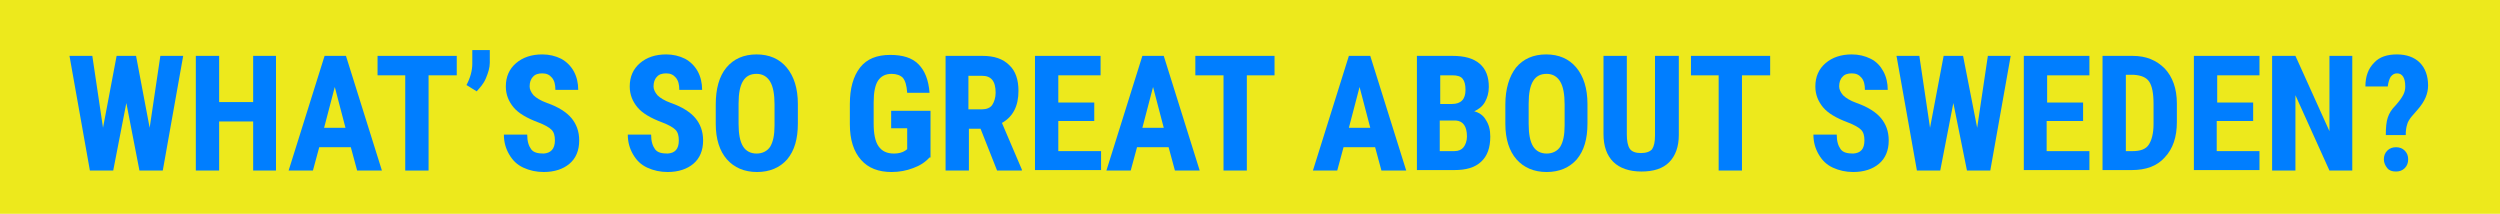
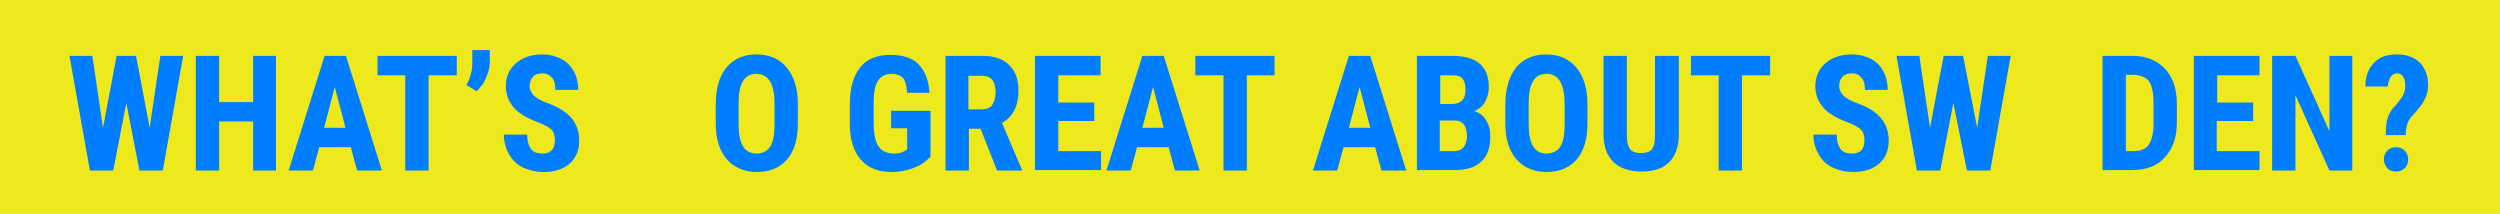
<svg xmlns="http://www.w3.org/2000/svg" version="1.0" id="Layer_1" x="0px" y="0px" viewBox="0 0 514.5 44" style="enable-background:new 0 0 514.5 44;" xml:space="preserve">
  <style type="text/css">
	.st0{fill:#EDE91C;}
	.st1{fill:#007EFF;}
</style>
  <rect class="st0" width="514.5" height="44" />
  <g>
    <path class="st1" d="M30.8,26.3L33,11.5h4.7l-4.2,23.6h-4.8L26,21.2l-2.7,13.9h-4.8l-4.2-23.6H19l2.2,14.8L24,11.5h4L30.8,26.3z" />
    <path class="st1" d="M56.8,35.1h-4.7V25h-7v10.1h-4.8V11.5h4.8v9.5h7v-9.5h4.7V35.1z" />
    <path class="st1" d="M72.2,30.3h-6.5l-1.3,4.8h-5l7.4-23.6h4.4l7.4,23.6h-5.1L72.2,30.3z M66.7,26.3h4.4l-2.2-8.4L66.7,26.3z" />
    <path class="st1" d="M94,15.5h-5.8v19.6h-4.8V15.5h-5.7v-4H94V15.5z" />
    <path class="st1" d="M98.1,18.8L96,17.5c0.8-1.5,1.2-3,1.2-4.4v-2.8h3.6v2.6c0,1-0.3,2-0.8,3.2S98.8,18,98.1,18.8z" />
    <path class="st1" d="M114.2,28.9c0-1-0.2-1.7-0.7-2.2c-0.5-0.5-1.4-1-2.7-1.5c-2.4-0.9-4.1-1.9-5.1-3.1c-1-1.2-1.6-2.6-1.6-4.3   c0-2,0.7-3.6,2.1-4.8c1.4-1.2,3.2-1.8,5.4-1.8c1.4,0,2.7,0.3,3.9,0.9c1.1,0.6,2,1.5,2.6,2.6c0.6,1.1,0.9,2.4,0.9,3.8h-4.7   c0-1.1-0.2-1.9-0.7-2.5s-1.1-0.9-2-0.9c-0.8,0-1.5,0.2-1.9,0.7c-0.5,0.5-0.7,1.2-0.7,2c0,0.6,0.3,1.2,0.8,1.8   c0.5,0.5,1.4,1.1,2.8,1.6c2.3,0.8,4,1.9,5,3.1c1,1.2,1.6,2.7,1.6,4.6c0,2.1-0.7,3.7-2,4.8s-3.1,1.7-5.3,1.7c-1.5,0-2.9-0.3-4.2-0.9   c-1.3-0.6-2.2-1.5-2.9-2.7c-0.7-1.2-1.1-2.5-1.1-4.1h4.8c0,1.4,0.3,2.3,0.8,3s1.4,0.9,2.6,0.9C113.3,31.5,114.2,30.7,114.2,28.9z" />
-     <path class="st1" d="M139.7,28.9c0-1-0.2-1.7-0.7-2.2c-0.5-0.5-1.4-1-2.7-1.5c-2.4-0.9-4.1-1.9-5.1-3.1c-1-1.2-1.6-2.6-1.6-4.3   c0-2,0.7-3.6,2.1-4.8c1.4-1.2,3.2-1.8,5.4-1.8c1.4,0,2.7,0.3,3.9,0.9c1.1,0.6,2,1.5,2.6,2.6c0.6,1.1,0.9,2.4,0.9,3.8h-4.7   c0-1.1-0.2-1.9-0.7-2.5s-1.1-0.9-2-0.9c-0.8,0-1.5,0.2-1.9,0.7c-0.5,0.5-0.7,1.2-0.7,2c0,0.6,0.3,1.2,0.8,1.8   c0.5,0.5,1.4,1.1,2.8,1.6c2.3,0.8,4,1.9,5,3.1c1,1.2,1.6,2.7,1.6,4.6c0,2.1-0.7,3.7-2,4.8s-3.1,1.7-5.3,1.7c-1.5,0-2.9-0.3-4.2-0.9   c-1.3-0.6-2.2-1.5-2.9-2.7c-0.7-1.2-1.1-2.5-1.1-4.1h4.8c0,1.4,0.3,2.3,0.8,3s1.4,0.9,2.6,0.9C138.9,31.5,139.7,30.7,139.7,28.9z" />
    <path class="st1" d="M164.2,25.4c0,3.2-0.7,5.6-2.2,7.4c-1.5,1.7-3.6,2.6-6.2,2.6c-2.6,0-4.7-0.9-6.2-2.6c-1.5-1.7-2.3-4.2-2.3-7.3   v-4c0-3.2,0.7-5.8,2.2-7.6c1.5-1.8,3.6-2.7,6.2-2.7c2.6,0,4.7,0.9,6.2,2.7s2.3,4.3,2.3,7.5V25.4z M159.4,21.5   c0-2.1-0.3-3.7-0.9-4.7c-0.6-1-1.5-1.6-2.8-1.6c-1.3,0-2.2,0.5-2.8,1.5c-0.6,1-0.9,2.5-0.9,4.6v4.2c0,2.1,0.3,3.6,0.9,4.6   s1.6,1.5,2.8,1.5c1.2,0,2.2-0.5,2.8-1.4c0.6-1,0.9-2.4,0.9-4.4V21.5z" />
    <path class="st1" d="M191.3,32.4c-0.9,1-2,1.7-3.4,2.2c-1.3,0.5-2.8,0.8-4.4,0.8c-2.7,0-4.8-0.8-6.3-2.5c-1.5-1.7-2.3-4.1-2.3-7.3   v-4.2c0-3.2,0.7-5.7,2.1-7.5c1.4-1.8,3.5-2.6,6.2-2.6c2.6,0,4.5,0.6,5.8,1.9c1.3,1.3,2.1,3.2,2.3,5.9h-4.6   c-0.1-1.5-0.4-2.5-0.9-3.1c-0.5-0.5-1.3-0.8-2.3-0.8c-1.3,0-2.2,0.5-2.8,1.4s-0.9,2.4-0.9,4.5v4.3c0,2.1,0.3,3.7,1,4.7   s1.7,1.5,3.2,1.5c0.9,0,1.7-0.2,2.3-0.6l0.4-0.3v-4.3h-3.3v-3.6h8.1V32.4z" />
    <path class="st1" d="M201.8,26.5h-2.4v8.6h-4.8V11.5h7.6c2.4,0,4.2,0.6,5.5,1.9c1.3,1.2,1.9,3,1.9,5.3c0,3.1-1.1,5.3-3.4,6.6   l4.1,9.6v0.2h-5.1L201.8,26.5z M199.4,22.5h2.7c0.9,0,1.7-0.3,2.1-0.9s0.7-1.5,0.7-2.5c0-2.4-0.9-3.5-2.8-3.5h-2.8V22.5z" />
    <path class="st1" d="M225.2,24.9h-7.4v6.2h8.8v3.9H213V11.5h13.5v4h-8.7v5.6h7.4V24.9z" />
    <path class="st1" d="M240.5,30.3H234l-1.3,4.8h-5l7.4-23.6h4.4l7.4,23.6h-5.1L240.5,30.3z M235.1,26.3h4.4l-2.2-8.4L235.1,26.3z" />
    <path class="st1" d="M262.4,15.5h-5.8v19.6h-4.8V15.5H246v-4h16.3V15.5z" />
    <path class="st1" d="M283,30.3h-6.5l-1.3,4.8h-5l7.4-23.6h4.4l7.4,23.6h-5.1L283,30.3z M277.6,26.3h4.4l-2.2-8.4L277.6,26.3z" />
    <path class="st1" d="M291.6,35.1V11.5h7.3c2.5,0,4.3,0.5,5.6,1.6c1.3,1.1,1.9,2.7,1.9,4.8c0,1.2-0.3,2.2-0.8,3.1   c-0.5,0.9-1.3,1.5-2.2,1.9c1.1,0.3,1.9,0.9,2.4,1.8c0.6,0.9,0.9,2,0.9,3.4c0,2.3-0.6,4-1.9,5.2c-1.3,1.2-3.1,1.7-5.5,1.7H291.6z    M296.3,21.4h2.5c1.9,0,2.8-1,2.8-2.9c0-1.1-0.2-1.8-0.6-2.3s-1.1-0.7-2.1-0.7h-2.5V21.4z M296.3,24.8v6.3h3c0.9,0,1.5-0.3,1.9-0.8   c0.4-0.5,0.7-1.3,0.7-2.2c0-2.1-0.8-3.2-2.3-3.3H296.3z" />
    <path class="st1" d="M326.7,25.4c0,3.2-0.7,5.6-2.2,7.4c-1.5,1.7-3.6,2.6-6.2,2.6c-2.6,0-4.7-0.9-6.2-2.6c-1.5-1.7-2.3-4.2-2.3-7.3   v-4c0-3.2,0.8-5.8,2.2-7.6c1.5-1.8,3.6-2.7,6.2-2.7c2.6,0,4.7,0.9,6.2,2.7s2.3,4.3,2.3,7.5V25.4z M322,21.5c0-2.1-0.3-3.7-0.9-4.7   c-0.6-1-1.5-1.6-2.8-1.6c-1.3,0-2.2,0.5-2.8,1.5c-0.6,1-0.9,2.5-0.9,4.6v4.2c0,2.1,0.3,3.6,0.9,4.6c0.6,1,1.6,1.5,2.8,1.5   c1.2,0,2.2-0.5,2.8-1.4c0.6-1,0.9-2.4,0.9-4.4V21.5z" />
    <path class="st1" d="M345.5,11.5v16.3c0,2.4-0.7,4.3-2,5.6s-3.2,1.9-5.7,1.9c-2.5,0-4.5-0.7-5.8-2c-1.3-1.3-2-3.2-2-5.7V11.5h4.8   v16.2c0,1.3,0.2,2.3,0.6,2.9c0.4,0.6,1.2,0.9,2.3,0.9s1.9-0.3,2.3-0.8c0.4-0.6,0.6-1.5,0.6-2.8V11.5H345.5z" />
    <path class="st1" d="M364.3,15.5h-5.8v19.6h-4.8V15.5H348v-4h16.3V15.5z" />
    <path class="st1" d="M383.7,28.9c0-1-0.2-1.7-0.7-2.2c-0.5-0.5-1.4-1-2.7-1.5c-2.4-0.9-4.1-1.9-5.1-3.1c-1-1.2-1.6-2.6-1.6-4.3   c0-2,0.7-3.6,2.1-4.8c1.4-1.2,3.2-1.8,5.4-1.8c1.4,0,2.7,0.3,3.9,0.9s2,1.5,2.6,2.6c0.6,1.1,0.9,2.4,0.9,3.8h-4.7   c0-1.1-0.2-1.9-0.7-2.5s-1.1-0.9-2-0.9c-0.8,0-1.5,0.2-1.9,0.7c-0.5,0.5-0.7,1.2-0.7,2c0,0.6,0.3,1.2,0.8,1.8   c0.5,0.5,1.4,1.1,2.8,1.6c2.3,0.8,4,1.9,5,3.1c1,1.2,1.6,2.7,1.6,4.6c0,2.1-0.7,3.7-2,4.8s-3.1,1.7-5.3,1.7c-1.5,0-2.9-0.3-4.2-0.9   c-1.3-0.6-2.2-1.5-2.9-2.7c-0.7-1.2-1.1-2.5-1.1-4.1h4.8c0,1.4,0.3,2.3,0.8,3s1.4,0.9,2.6,0.9C382.9,31.5,383.7,30.7,383.7,28.9z" />
    <path class="st1" d="M406.9,26.3l2.2-14.8h4.7l-4.2,23.6h-4.8l-2.8-13.9l-2.7,13.9h-4.8l-4.2-23.6h4.7l2.2,14.8l2.8-14.8h4   L406.9,26.3z" />
-     <path class="st1" d="M428.6,24.9h-7.4v6.2h8.8v3.9h-13.5V11.5h13.5v4h-8.7v5.6h7.4V24.9z" />
    <path class="st1" d="M432.7,35.1V11.5h6.2c2.8,0,4.9,0.9,6.6,2.6c1.6,1.7,2.5,4.1,2.5,7.2v3.8c0,3.1-0.8,5.5-2.5,7.3   c-1.6,1.8-3.9,2.6-6.8,2.6H432.7z M437.5,15.5v15.6h1.4c1.6,0,2.7-0.4,3.3-1.3s1-2.3,1-4.3v-4.1c0-2.2-0.3-3.7-0.9-4.6   c-0.6-0.9-1.7-1.3-3.1-1.4H437.5z" />
    <path class="st1" d="M463.6,24.9h-7.4v6.2h8.8v3.9h-13.5V11.5h13.5v4h-8.7v5.6h7.4V24.9z" />
    <path class="st1" d="M484.2,35.1h-4.8l-7-15.5v15.5h-4.8V11.5h4.8l7,15.5V11.5h4.7V35.1z" />
    <path class="st1" d="M491,27.8c0-1.5,0.1-2.7,0.4-3.6c0.3-0.9,0.8-1.7,1.6-2.5c0.8-0.9,1.3-1.6,1.6-2.2s0.4-1.1,0.4-1.7   c0-1.8-0.6-2.7-1.7-2.7c-0.5,0-0.9,0.2-1.3,0.7c-0.3,0.5-0.5,1.2-0.6,2h-4.6c0-2.1,0.6-3.7,1.8-4.9c1.1-1.2,2.7-1.7,4.7-1.7   c2,0,3.6,0.6,4.7,1.7c1.1,1.1,1.7,2.7,1.7,4.7c0,1.7-0.7,3.3-2.1,4.9l-1.3,1.5c-0.4,0.5-0.8,1.1-0.9,1.6c-0.2,0.6-0.3,1.3-0.3,2.2   H491z M490.6,32.8c0-0.7,0.2-1.3,0.7-1.8c0.5-0.5,1.1-0.7,1.8-0.7c0.7,0,1.3,0.2,1.8,0.7c0.5,0.5,0.7,1.1,0.7,1.8   c0,0.7-0.2,1.3-0.7,1.8s-1.1,0.7-1.8,0.7c-0.8,0-1.4-0.2-1.8-0.7S490.6,33.5,490.6,32.8z" />
  </g>
</svg>